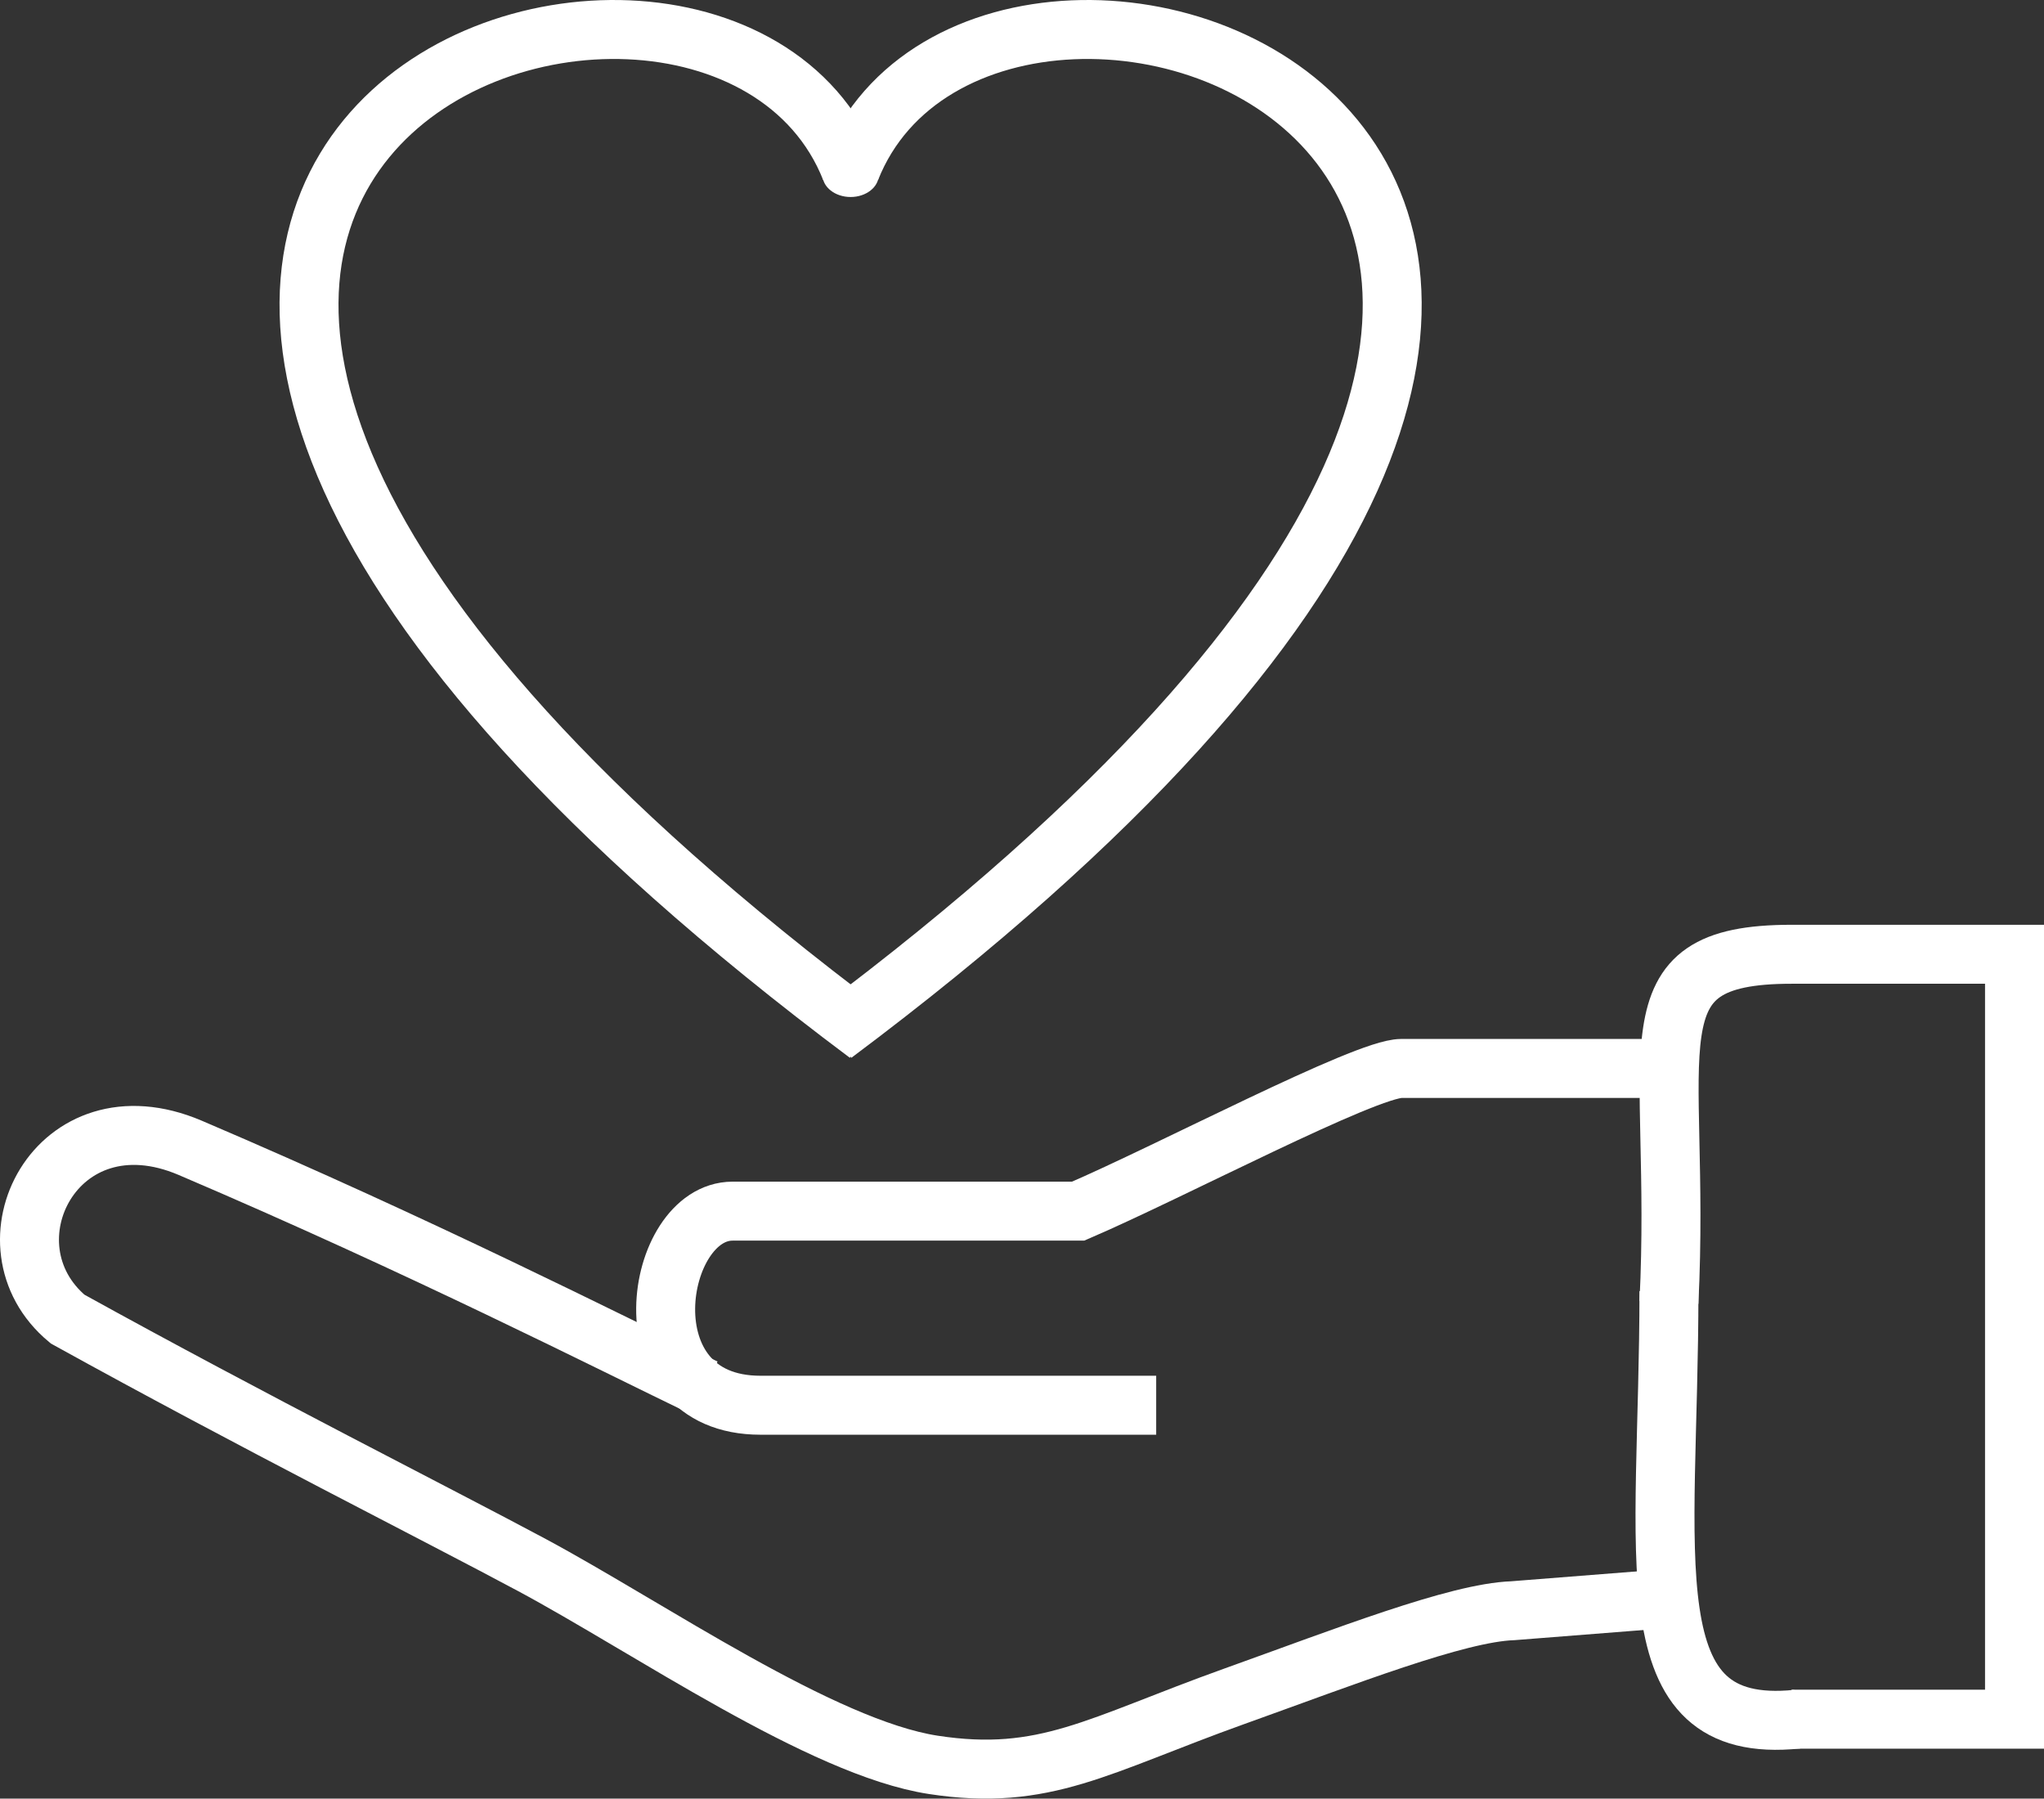
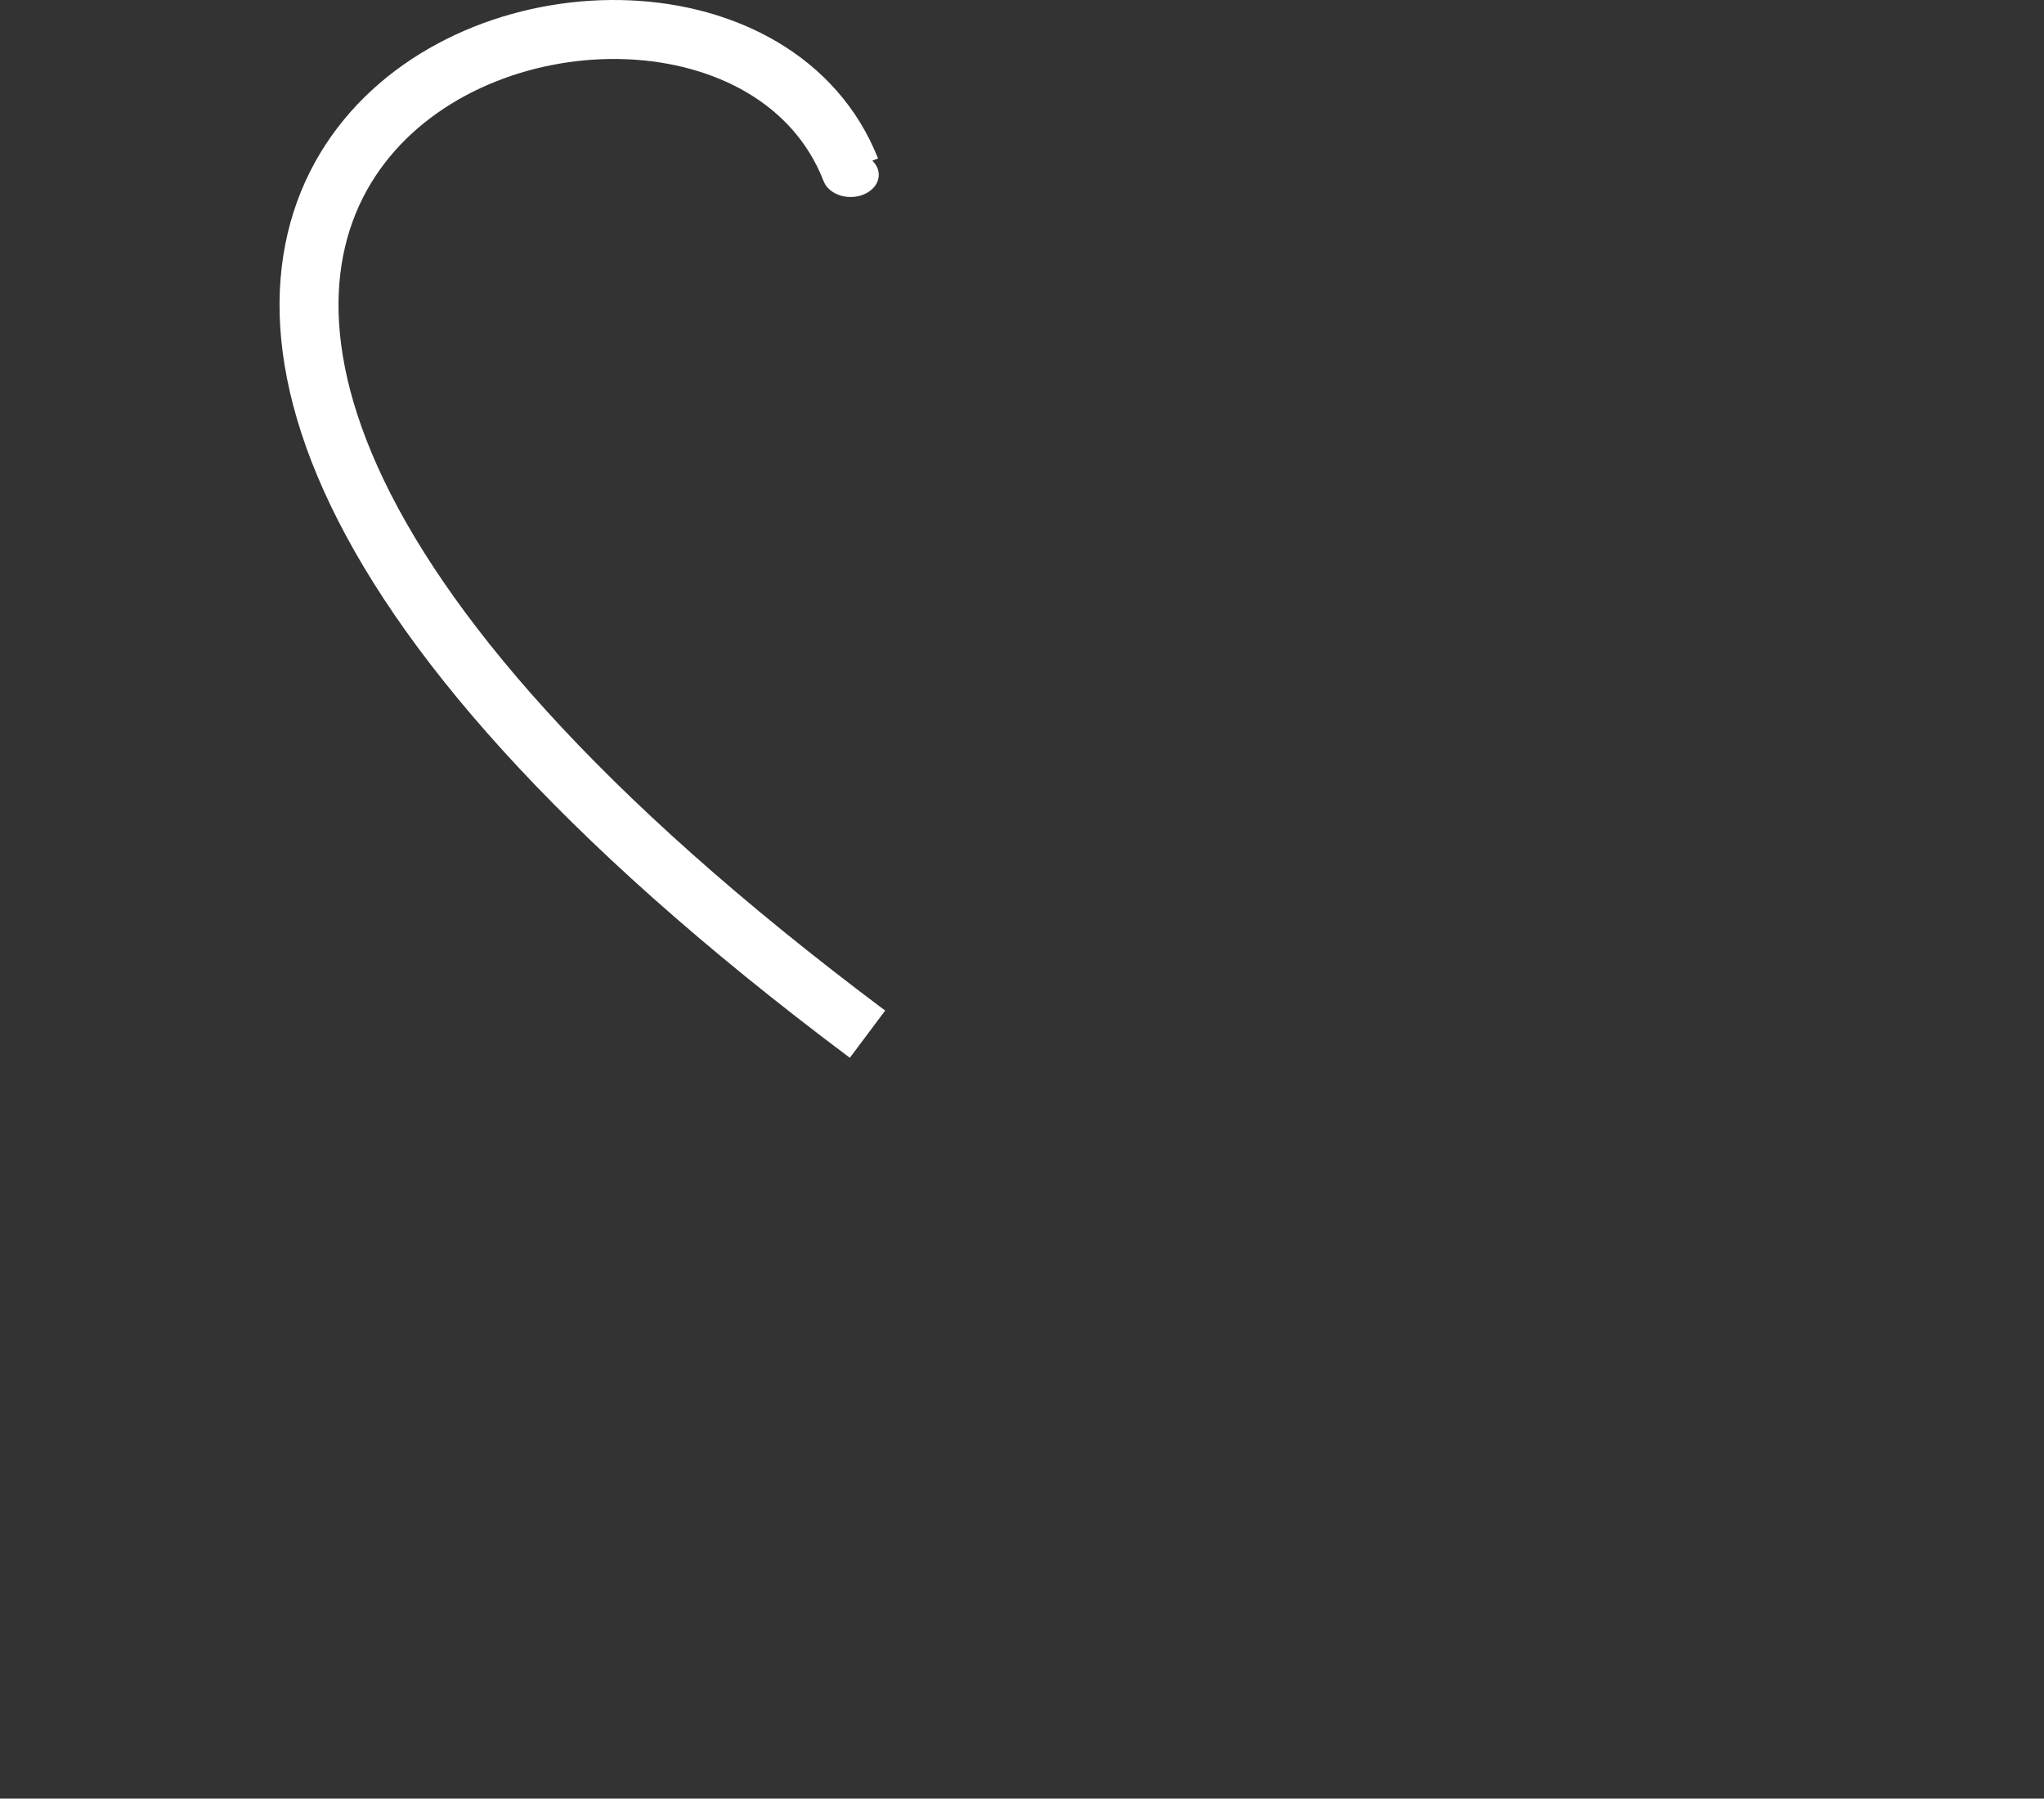
<svg xmlns="http://www.w3.org/2000/svg" width="208" height="183" viewBox="0 0 208 183" fill="none">
  <rect x="0" y="0" width="208" height="183" fill="#333333" stroke="none" />
-   <path d="M168.7 162.722L153.954 163.883C148.282 164.077 136.939 168.53 125.596 172.595C111.698 177.577 106.312 181.308 94.969 179.565C83.625 177.823 66.043 165.626 54.133 159.237C44.604 154.126 25.786 144.665 6.88 134.211C-2.195 126.66 5.746 110.978 19.358 116.787C43.05 126.896 62.073 136.587 71.715 141.233" stroke="white" stroke-width="6" />
-   <path d="M169.834 131.359C169.835 158.658 165.864 176.663 182.879 174.92" stroke="white" stroke-width="6" />
-   <path d="M182.313 174.921H205V97.092H182.313C165.298 97.092 171.111 106.392 169.835 132.521" stroke="white" stroke-width="6" />
-   <path d="M171.536 108.708C162.461 108.708 147.715 108.708 142.611 108.708C138.952 108.708 119.168 119.163 109.715 123.228H74.551C66.611 123.228 63.379 142.976 77.387 142.976C104.043 142.976 107.446 142.976 117.655 142.976" stroke="white" stroke-width="6" />
-   <path d="M86.56 17.224C101.008 -19.283 204.036 16.052 84.841 105.223" stroke="white" stroke-width="6" />
  <path d="M86.56 17.224C72.112 -19.283 -30.916 16.052 88.279 105.223" stroke="white" stroke-width="6" />
  <ellipse cx="86.56" cy="17.788" rx="2.865" ry="2.256" fill="white" />
</svg>